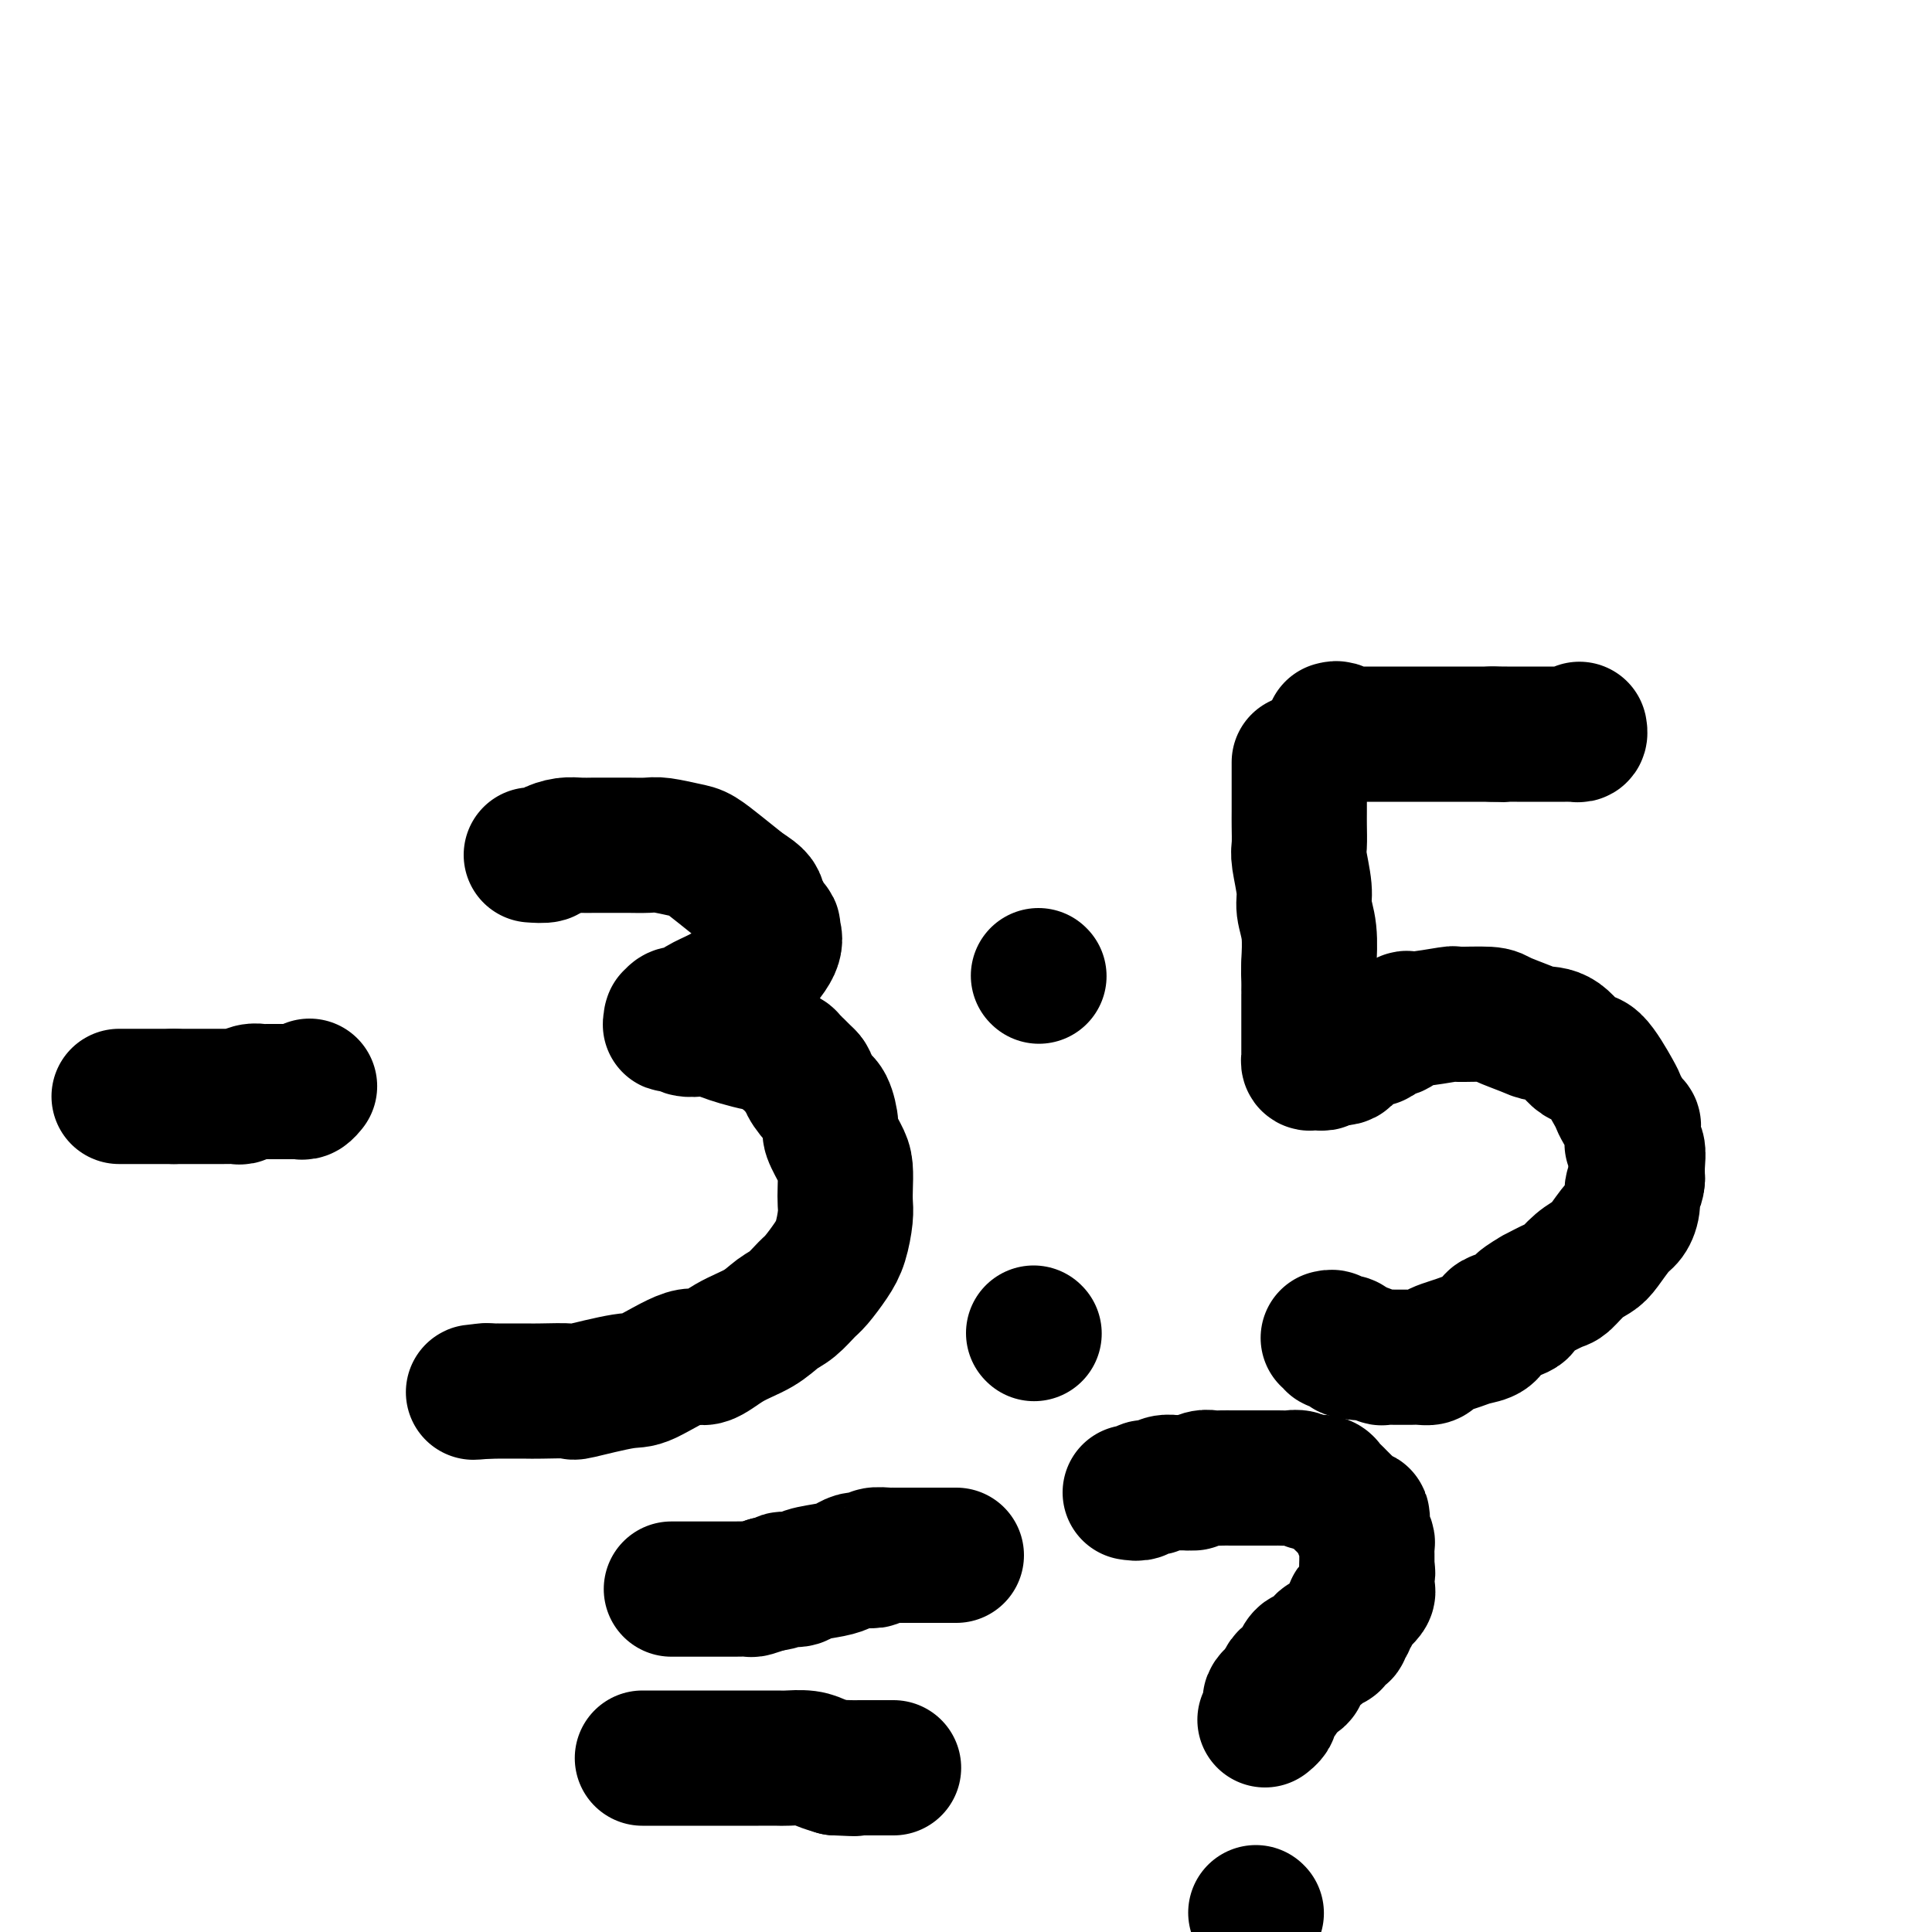
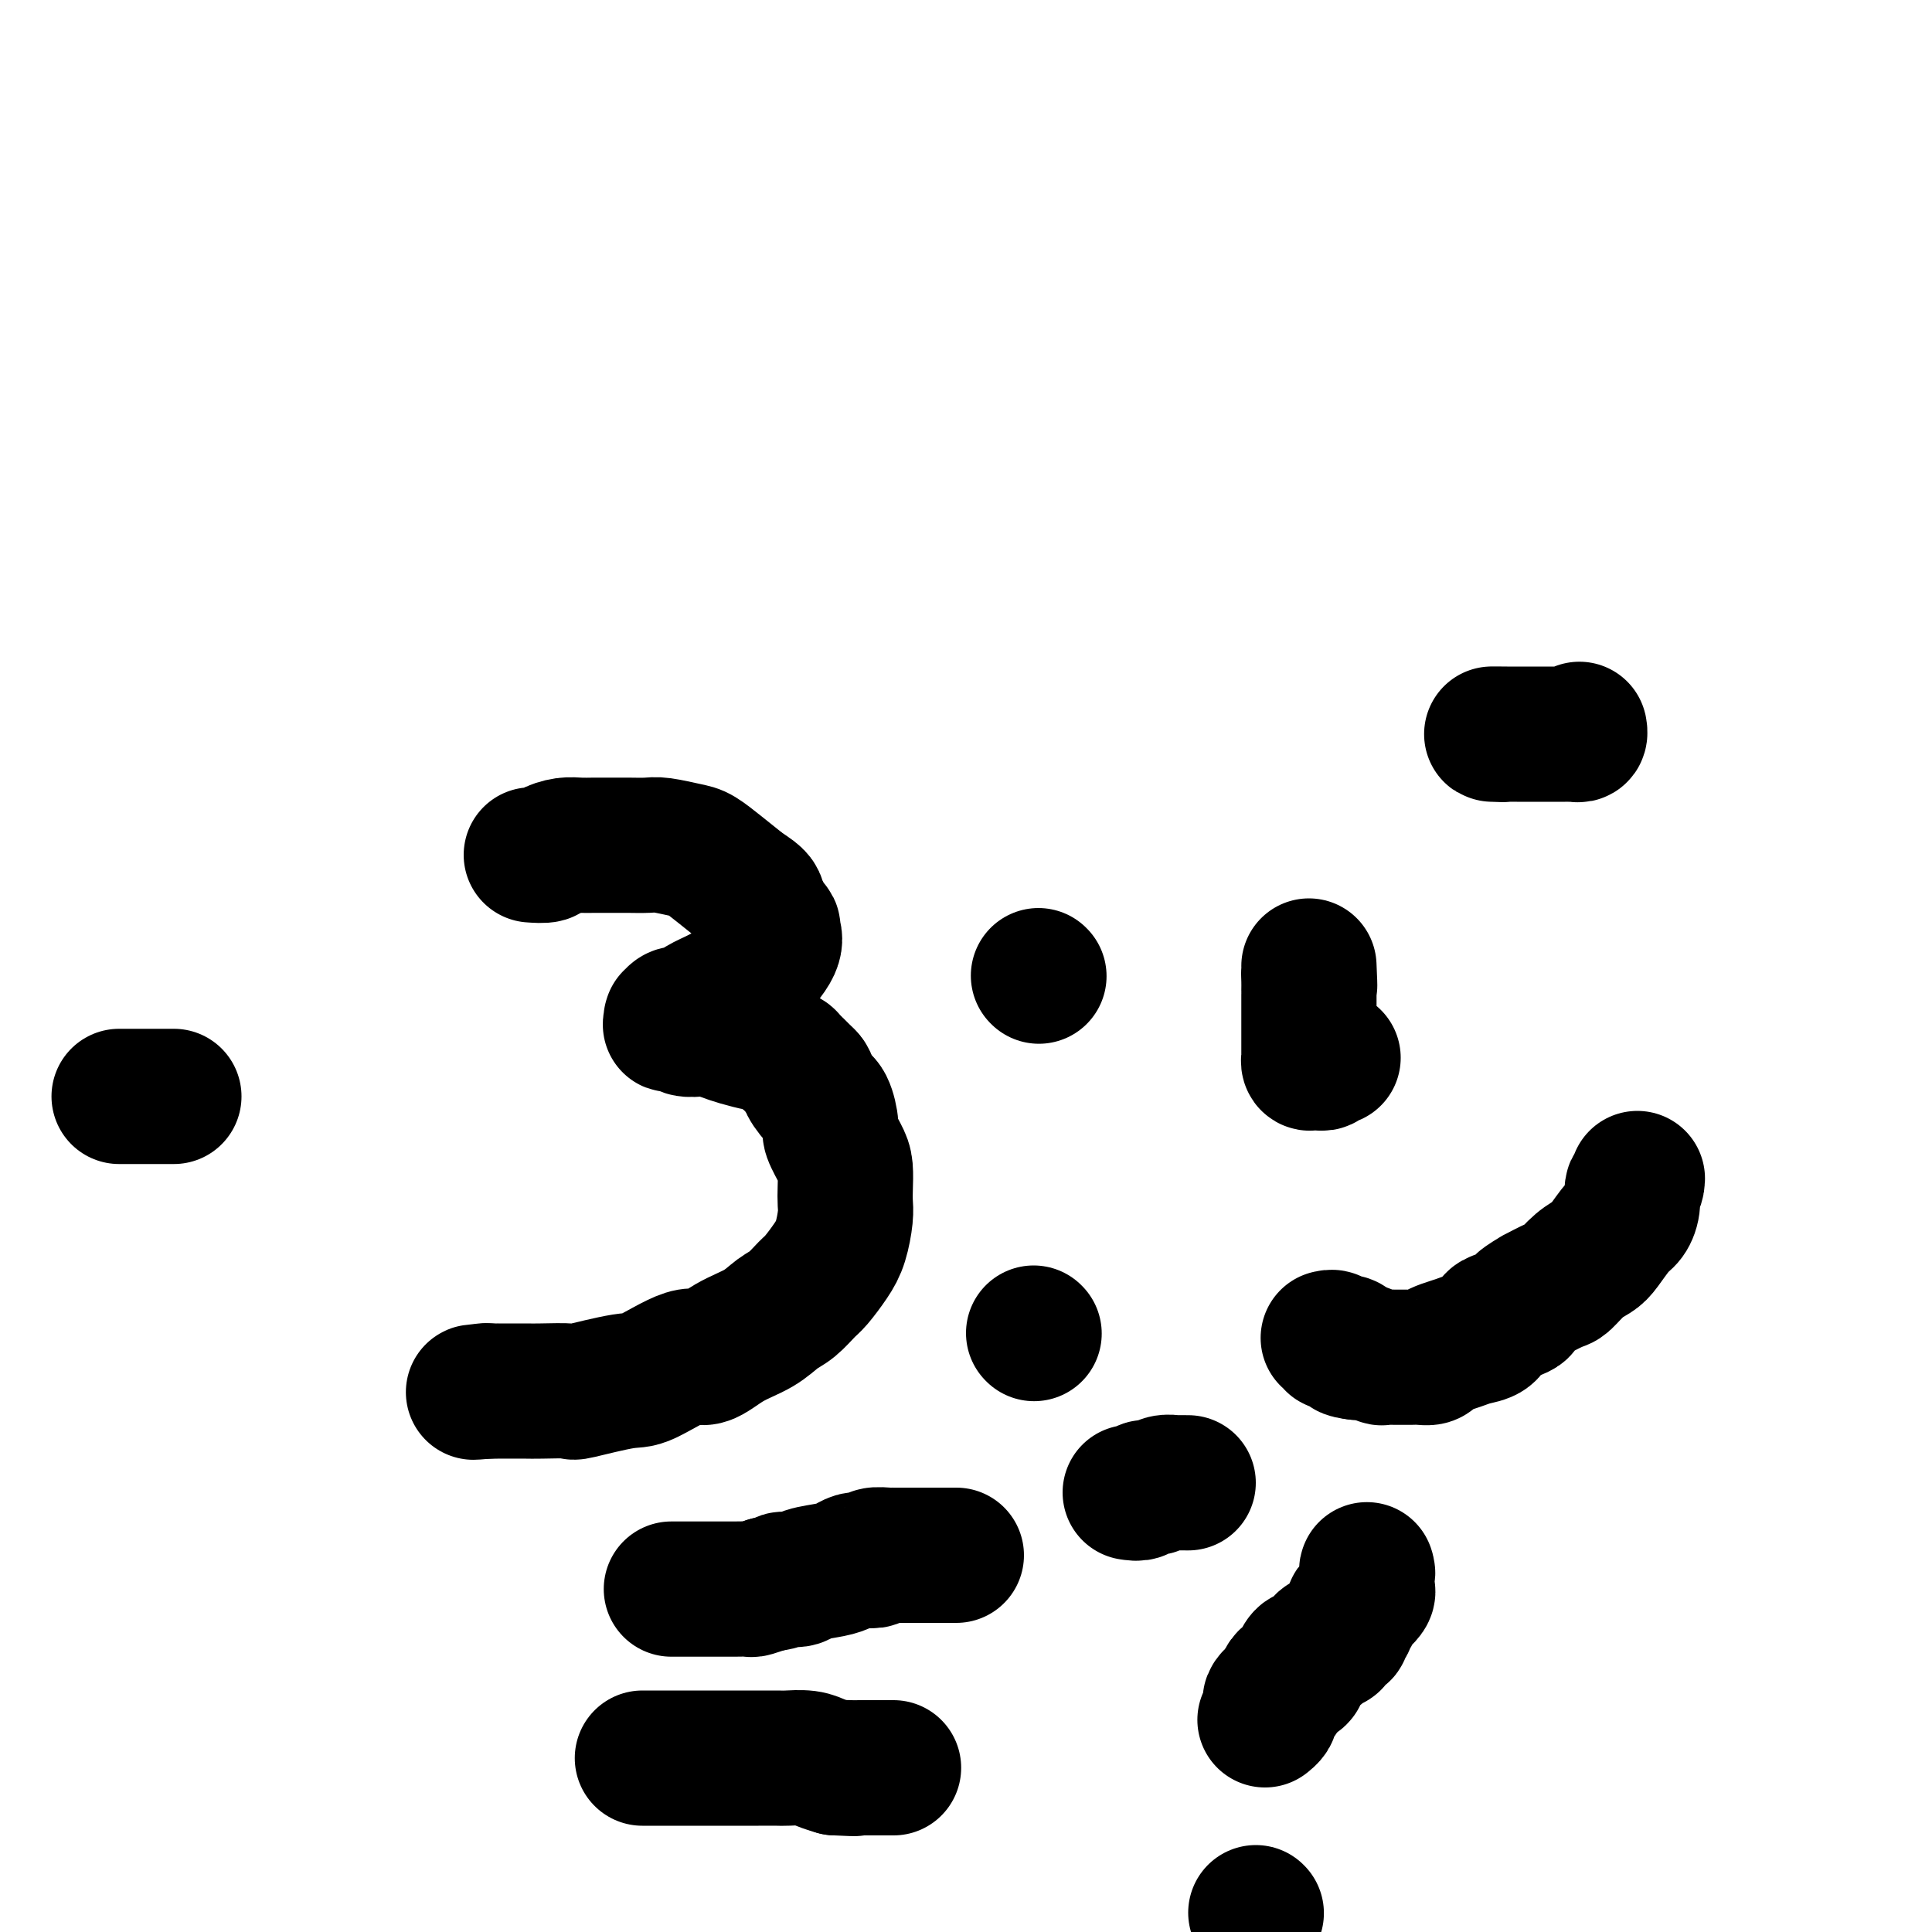
<svg xmlns="http://www.w3.org/2000/svg" viewBox="0 0 400 400" version="1.1">
  <g fill="none" stroke="#000000" stroke-width="28" stroke-linecap="round" stroke-linejoin="round">
    <path d="M214,276c0.000,0.000 0.100,0.100 0.1,0.1" />
    <path d="M215,202c0.000,0.000 0.100,0.100 0.1,0.1" />
    <path d="M25,227c-0.302,0.000 -0.604,0.000 0,0c0.604,0.000 2.115,0.000 3,0c0.885,-0.000 1.144,-0.000 2,0c0.856,0.000 2.307,0.000 3,0c0.693,-0.000 0.626,0.000 1,0c0.374,-0.000 1.187,0.000 2,0" />
-     <path d="M36,227c1.993,0.000 1.474,0.000 2,0c0.526,-0.000 2.095,-0.000 3,0c0.905,0.000 1.145,0.001 2,0c0.855,-0.001 2.326,-0.004 3,0c0.674,0.004 0.552,0.015 1,0c0.448,-0.015 1.467,-0.057 2,0c0.533,0.057 0.580,0.211 1,0c0.420,-0.211 1.212,-0.789 2,-1c0.788,-0.211 1.573,-0.057 2,0c0.427,0.057 0.495,0.015 1,0c0.505,-0.015 1.446,-0.004 2,0c0.554,0.004 0.722,0.001 1,0c0.278,-0.001 0.666,-0.001 1,0c0.334,0.001 0.614,0.001 1,0c0.386,-0.001 0.878,-0.004 1,0c0.122,0.004 -0.125,0.015 0,0c0.125,-0.015 0.621,-0.056 1,0c0.379,0.056 0.640,0.207 1,0c0.360,-0.207 0.817,-0.774 1,-1c0.183,-0.226 0.091,-0.113 0,0" />
    <path d="M110,177c1.227,0.083 2.454,0.166 3,0c0.546,-0.166 0.411,-0.580 1,-1c0.589,-0.420 1.900,-0.844 3,-1c1.100,-0.156 1.987,-0.042 3,0c1.013,0.042 2.151,0.011 3,0c0.849,-0.011 1.407,-0.004 2,0c0.593,0.004 1.219,0.004 2,0c0.781,-0.004 1.716,-0.014 3,0c1.284,0.014 2.915,0.050 4,0c1.085,-0.050 1.622,-0.188 3,0c1.378,0.188 3.596,0.700 5,1c1.404,0.300 1.993,0.389 3,1c1.007,0.611 2.430,1.746 4,3c1.570,1.254 3.285,2.627 5,4" />
    <path d="M154,184c3.260,1.979 2.911,2.427 3,3c0.089,0.573 0.616,1.270 1,2c0.384,0.730 0.625,1.493 1,2c0.375,0.507 0.884,0.759 1,1c0.116,0.241 -0.159,0.473 0,1c0.159,0.527 0.754,1.350 0,3c-0.754,1.650 -2.857,4.127 -5,6c-2.143,1.873 -4.325,3.143 -6,4c-1.675,0.857 -2.844,1.300 -4,2c-1.156,0.700 -2.299,1.655 -3,2c-0.701,0.345 -0.958,0.079 -1,0c-0.042,-0.079 0.132,0.031 0,0c-0.132,-0.031 -0.571,-0.201 -1,0c-0.429,0.201 -0.849,0.772 -1,1c-0.151,0.228 -0.033,0.113 0,0c0.033,-0.113 -0.018,-0.223 0,0c0.018,0.223 0.106,0.778 0,1c-0.106,0.222 -0.405,0.111 0,0c0.405,-0.111 1.515,-0.223 2,0c0.485,0.223 0.344,0.780 1,1c0.656,0.220 2.110,0.101 3,0c0.890,-0.101 1.218,-0.185 2,0c0.782,0.185 2.018,0.640 3,1c0.982,0.360 1.711,0.626 3,1c1.289,0.374 3.139,0.855 4,1c0.861,0.145 0.734,-0.046 1,0c0.266,0.046 0.925,0.330 2,1c1.075,0.670 2.567,1.726 3,2c0.433,0.274 -0.191,-0.234 0,0c0.191,0.234 1.197,1.210 2,2c0.803,0.790 1.401,1.395 2,2" />
    <path d="M167,223c0.989,0.989 -0.038,0.461 0,1c0.038,0.539 1.141,2.143 2,3c0.859,0.857 1.474,0.966 2,2c0.526,1.034 0.964,2.994 1,4c0.036,1.006 -0.330,1.060 0,2c0.330,0.940 1.357,2.767 2,4c0.643,1.233 0.902,1.873 1,3c0.098,1.127 0.036,2.740 0,4c-0.036,1.260 -0.044,2.165 0,3c0.044,0.835 0.140,1.598 0,3c-0.140,1.402 -0.516,3.443 -1,5c-0.484,1.557 -1.077,2.629 -2,4c-0.923,1.371 -2.177,3.042 -3,4c-0.823,0.958 -1.216,1.203 -2,2c-0.784,0.797 -1.960,2.145 -3,3c-1.040,0.855 -1.943,1.216 -3,2c-1.057,0.784 -2.269,1.990 -4,3c-1.731,1.010 -3.983,1.824 -6,3c-2.017,1.176 -3.800,2.715 -5,3c-1.200,0.285 -1.819,-0.684 -4,0c-2.181,0.684 -5.926,3.020 -8,4c-2.074,0.980 -2.479,0.602 -5,1c-2.521,0.398 -7.158,1.571 -9,2c-1.842,0.429 -0.890,0.115 -2,0c-1.110,-0.115 -4.281,-0.031 -6,0c-1.719,0.031 -1.985,0.008 -3,0c-1.015,-0.008 -2.780,-0.002 -4,0c-1.220,0.002 -1.894,0.001 -2,0c-0.106,-0.001 0.356,-0.000 0,0c-0.356,0.000 -1.530,0.000 -2,0c-0.470,-0.000 -0.235,-0.000 0,0" />
    <path d="M101,288c-5.333,0.464 -2.167,0.125 -1,0c1.167,-0.125 0.333,-0.036 0,0c-0.333,0.036 -0.167,0.018 0,0" />
-     <path d="M269,158c0.000,-0.175 0.000,-0.349 0,0c-0.000,0.349 -0.000,1.222 0,2c0.000,0.778 0.000,1.462 0,2c-0.000,0.538 -0.001,0.931 0,2c0.001,1.069 0.004,2.814 0,4c-0.004,1.186 -0.016,1.814 0,3c0.016,1.186 0.061,2.930 0,4c-0.061,1.070 -0.226,1.467 0,3c0.226,1.533 0.845,4.201 1,6c0.155,1.799 -0.154,2.730 0,4c0.154,1.270 0.772,2.880 1,5c0.228,2.120 0.065,4.748 0,6c-0.065,1.252 -0.033,1.126 0,1" />
    <path d="M271,200c0.309,6.917 0.083,3.210 0,2c-0.083,-1.210 -0.022,0.078 0,1c0.022,0.922 0.006,1.479 0,2c-0.006,0.521 -0.002,1.008 0,1c0.002,-0.008 0.000,-0.511 0,0c-0.000,0.511 -0.000,2.035 0,3c0.000,0.965 0.000,1.372 0,2c-0.000,0.628 -0.000,1.478 0,2c0.000,0.522 -0.000,0.717 0,1c0.000,0.283 0.000,0.654 0,1c-0.000,0.346 -0.000,0.667 0,1c0.000,0.333 0.000,0.677 0,1c-0.000,0.323 -0.001,0.626 0,1c0.001,0.374 0.003,0.818 0,1c-0.003,0.182 -0.011,0.101 0,0c0.011,-0.101 0.040,-0.224 0,0c-0.040,0.224 -0.150,0.793 0,1c0.150,0.207 0.561,0.052 1,0c0.439,-0.052 0.908,-0.000 1,0c0.092,0.000 -0.192,-0.052 0,0c0.192,0.052 0.859,0.206 1,0c0.141,-0.206 -0.246,-0.773 0,-1c0.246,-0.227 1.123,-0.113 2,0" />
-     <path d="M276,219c0.953,-0.007 0.837,-0.025 1,0c0.163,0.025 0.606,0.093 1,0c0.394,-0.093 0.739,-0.349 1,-1c0.261,-0.651 0.437,-1.699 1,-2c0.563,-0.301 1.512,0.143 2,0c0.488,-0.143 0.515,-0.873 1,-1c0.485,-0.127 1.430,0.351 2,0c0.570,-0.351 0.766,-1.529 1,-2c0.234,-0.471 0.505,-0.235 1,0c0.495,0.235 1.213,0.470 2,0c0.787,-0.470 1.643,-1.643 2,-2c0.357,-0.357 0.214,0.103 2,0c1.786,-0.103 5.500,-0.767 7,-1c1.500,-0.233 0.784,-0.034 2,0c1.216,0.034 4.362,-0.096 6,0c1.638,0.096 1.769,0.420 3,1c1.231,0.580 3.563,1.418 5,2c1.437,0.582 1.979,0.909 3,1c1.021,0.091 2.522,-0.054 4,1c1.478,1.054 2.934,3.306 4,4c1.066,0.694 1.743,-0.170 3,1c1.257,1.170 3.093,4.374 4,6c0.907,1.626 0.884,1.676 1,2c0.116,0.324 0.370,0.924 1,2c0.630,1.076 1.637,2.630 2,3c0.363,0.370 0.083,-0.442 0,0c-0.083,0.442 0.030,2.138 0,3c-0.030,0.862 -0.204,0.891 0,1c0.204,0.109 0.786,0.299 1,1c0.214,0.701 0.061,1.915 0,3c-0.061,1.085 -0.031,2.043 0,3" />
    <path d="M339,244c-0.082,2.017 -0.788,1.559 -1,2c-0.212,0.441 0.071,1.781 0,3c-0.071,1.219 -0.497,2.317 -1,3c-0.503,0.683 -1.084,0.950 -2,2c-0.916,1.050 -2.168,2.882 -3,4c-0.832,1.118 -1.244,1.523 -2,2c-0.756,0.477 -1.856,1.026 -3,2c-1.144,0.974 -2.332,2.373 -3,3c-0.668,0.627 -0.815,0.483 -2,1c-1.185,0.517 -3.408,1.697 -4,2c-0.592,0.303 0.448,-0.269 0,0c-0.448,0.269 -2.382,1.381 -3,2c-0.618,0.619 0.082,0.747 0,1c-0.082,0.253 -0.945,0.631 -2,1c-1.055,0.369 -2.302,0.729 -3,1c-0.698,0.271 -0.848,0.454 -1,1c-0.152,0.546 -0.307,1.456 -1,2c-0.693,0.544 -1.925,0.724 -3,1c-1.075,0.276 -1.992,0.648 -3,1c-1.008,0.352 -2.105,0.683 -3,1c-0.895,0.317 -1.587,0.621 -2,1c-0.413,0.379 -0.546,0.834 -1,1c-0.454,0.166 -1.230,0.044 -2,0c-0.770,-0.044 -1.534,-0.011 -2,0c-0.466,0.011 -0.634,-0.001 -1,0c-0.366,0.001 -0.930,0.014 -2,0c-1.070,-0.014 -2.646,-0.056 -3,0c-0.354,0.056 0.513,0.211 0,0c-0.513,-0.211 -2.407,-0.788 -3,-1c-0.593,-0.212 0.116,-0.061 0,0c-0.116,0.061 -1.058,0.030 -2,0" />
    <path d="M281,280c-2.787,-0.320 -2.253,-0.621 -2,-1c0.253,-0.379 0.227,-0.837 0,-1c-0.227,-0.163 -0.653,-0.029 -1,0c-0.347,0.029 -0.615,-0.045 -1,0c-0.385,0.045 -0.887,0.208 -1,0c-0.113,-0.208 0.162,-0.787 0,-1c-0.162,-0.213 -0.761,-0.061 -1,0c-0.239,0.061 -0.120,0.030 0,0" />
-     <path d="M276,151c0.445,-0.113 0.891,-0.226 1,0c0.109,0.226 -0.118,0.793 0,1c0.118,0.207 0.582,0.056 1,0c0.418,-0.056 0.790,-0.015 1,0c0.210,0.015 0.258,0.004 1,0c0.742,-0.004 2.179,-0.001 3,0c0.821,0.001 1.028,0.000 2,0c0.972,-0.000 2.709,-0.000 4,0c1.291,0.000 2.134,0.000 3,0c0.866,-0.000 1.754,-0.000 3,0c1.246,0.000 2.849,0.000 4,0c1.151,-0.000 1.848,-0.000 3,0c1.152,0.000 2.758,0.000 4,0c1.242,-0.000 2.121,-0.000 3,0" />
    <path d="M309,152c4.944,0.155 0.803,0.041 0,0c-0.803,-0.041 1.733,-0.011 3,0c1.267,0.011 1.265,0.003 2,0c0.735,-0.003 2.206,-0.001 3,0c0.794,0.001 0.909,0.000 1,0c0.091,-0.000 0.157,-0.000 1,0c0.843,0.000 2.465,-0.000 3,0c0.535,0.000 -0.015,0.000 0,0c0.015,-0.000 0.595,-0.000 1,0c0.405,0.000 0.634,0.001 1,0c0.366,-0.001 0.869,-0.004 1,0c0.131,0.004 -0.108,0.015 0,0c0.108,-0.015 0.565,-0.056 1,0c0.435,0.056 0.848,0.207 1,0c0.152,-0.207 0.043,-0.774 0,-1c-0.043,-0.226 -0.022,-0.113 0,0" />
    <path d="M139,329c0.438,-0.000 0.876,-0.000 2,0c1.124,0.000 2.933,0.000 4,0c1.067,-0.000 1.393,-0.000 2,0c0.607,0.000 1.495,0.001 2,0c0.505,-0.001 0.627,-0.003 1,0c0.373,0.003 0.997,0.011 2,0c1.003,-0.011 2.385,-0.041 3,0c0.615,0.041 0.461,0.155 1,0c0.539,-0.155 1.769,-0.577 3,-1" />
    <path d="M159,328c3.605,-0.394 2.618,-0.879 3,-1c0.382,-0.121 2.133,0.122 3,0c0.867,-0.122 0.851,-0.607 2,-1c1.149,-0.393 3.465,-0.693 5,-1c1.535,-0.307 2.289,-0.622 3,-1c0.711,-0.378 1.378,-0.819 2,-1c0.622,-0.181 1.201,-0.101 2,0c0.799,0.101 1.820,0.223 2,0c0.180,-0.223 -0.481,-0.792 0,-1c0.481,-0.208 2.104,-0.056 3,0c0.896,0.056 1.067,0.015 1,0c-0.067,-0.015 -0.370,-0.004 0,0c0.370,0.004 1.412,0.001 2,0c0.588,-0.001 0.721,-0.000 1,0c0.279,0.000 0.705,0.000 1,0c0.295,-0.000 0.460,-0.000 1,0c0.540,0.000 1.454,0.000 2,0c0.546,-0.000 0.723,-0.000 1,0c0.277,0.000 0.652,0.000 1,0c0.348,-0.000 0.668,-0.000 1,0c0.332,0.000 0.678,0.000 1,0c0.322,-0.000 0.622,-0.000 1,0c0.378,0.000 0.833,0.000 1,0c0.167,-0.000 0.045,-0.000 0,0c-0.045,0.000 -0.013,0.000 0,0c0.013,-0.000 0.006,-0.000 0,0" />
    <path d="M133,364c0.342,-0.000 0.685,-0.000 1,0c0.315,0.000 0.604,0.000 1,0c0.396,-0.000 0.899,-0.000 1,0c0.101,0.000 -0.200,0.000 0,0c0.200,-0.000 0.900,-0.000 2,0c1.100,0.000 2.600,0.000 4,0c1.400,-0.000 2.701,-0.000 4,0c1.299,0.000 2.597,0.000 4,0c1.403,-0.000 2.910,-0.001 4,0c1.090,0.001 1.761,0.003 3,0c1.239,-0.003 3.045,-0.012 4,0c0.955,0.012 1.060,0.044 2,0c0.940,-0.044 2.715,-0.166 4,0c1.285,0.166 2.082,0.619 3,1c0.918,0.381 1.959,0.691 3,1" />
    <path d="M173,366c6.611,0.309 3.138,0.083 2,0c-1.138,-0.083 0.059,-0.022 1,0c0.941,0.022 1.624,0.006 2,0c0.376,-0.006 0.443,-0.002 1,0c0.557,0.002 1.602,0.000 2,0c0.398,-0.000 0.148,-0.000 0,0c-0.148,0.000 -0.194,0.000 0,0c0.194,-0.000 0.626,-0.000 1,0c0.374,0.000 0.688,0.000 1,0c0.312,-0.000 0.623,-0.000 1,0c0.377,0.000 0.822,0.000 1,0c0.178,-0.000 0.089,-0.000 0,0" />
    <path d="M234,309c0.781,0.121 1.562,0.243 2,0c0.438,-0.243 0.532,-0.850 1,-1c0.468,-0.150 1.311,0.156 2,0c0.689,-0.156 1.226,-0.774 2,-1c0.774,-0.226 1.785,-0.061 2,0c0.215,0.061 -0.367,0.017 0,0c0.367,-0.017 1.684,-0.009 3,0" />
-     <path d="M246,307c1.987,-0.249 0.956,0.130 1,0c0.044,-0.130 1.164,-0.767 2,-1c0.836,-0.233 1.389,-0.062 2,0c0.611,0.062 1.279,0.017 2,0c0.721,-0.017 1.495,-0.004 2,0c0.505,0.004 0.741,0.001 1,0c0.259,-0.001 0.541,-0.000 1,0c0.459,0.000 1.096,0.000 2,0c0.904,-0.000 2.076,-0.001 3,0c0.924,0.001 1.599,0.004 2,0c0.401,-0.004 0.526,-0.015 1,0c0.474,0.015 1.297,0.056 2,0c0.703,-0.056 1.288,-0.208 2,0c0.712,0.208 1.553,0.777 2,1c0.447,0.223 0.501,0.101 1,0c0.499,-0.101 1.443,-0.182 2,0c0.557,0.182 0.728,0.628 1,1c0.272,0.372 0.646,0.672 1,1c0.354,0.328 0.690,0.684 1,1c0.310,0.316 0.594,0.590 1,1c0.406,0.410 0.932,0.954 1,1c0.068,0.046 -0.323,-0.406 0,0c0.323,0.406 1.358,1.671 2,2c0.642,0.329 0.890,-0.278 1,0c0.110,0.278 0.082,1.439 0,2c-0.082,0.561 -0.218,0.521 0,1c0.218,0.479 0.790,1.476 1,2c0.210,0.524 0.056,0.573 0,1c-0.056,0.427 -0.015,1.230 0,2c0.015,0.770 0.004,1.506 0,2c-0.004,0.494 -0.002,0.747 0,1" />
    <path d="M283,325c0.310,1.593 0.085,0.075 0,0c-0.085,-0.075 -0.029,1.293 0,2c0.029,0.707 0.032,0.753 0,1c-0.032,0.247 -0.098,0.696 0,1c0.098,0.304 0.362,0.463 0,1c-0.362,0.537 -1.350,1.453 -2,2c-0.650,0.547 -0.963,0.724 -1,1c-0.037,0.276 0.201,0.652 0,1c-0.201,0.348 -0.841,0.667 -1,1c-0.159,0.333 0.164,0.681 0,1c-0.164,0.319 -0.814,0.611 -1,1c-0.186,0.389 0.091,0.875 0,1c-0.091,0.125 -0.550,-0.111 -1,0c-0.450,0.111 -0.890,0.570 -1,1c-0.110,0.430 0.110,0.832 0,1c-0.110,0.168 -0.550,0.101 -1,0c-0.450,-0.101 -0.909,-0.237 -1,0c-0.091,0.237 0.187,0.847 0,1c-0.187,0.153 -0.838,-0.151 -1,0c-0.162,0.151 0.164,0.757 0,1c-0.164,0.243 -0.818,0.123 -1,0c-0.182,-0.123 0.110,-0.250 0,0c-0.110,0.250 -0.621,0.876 -1,1c-0.379,0.124 -0.626,-0.255 -1,0c-0.374,0.255 -0.875,1.143 -1,2c-0.125,0.857 0.125,1.683 0,2c-0.125,0.317 -0.625,0.126 -1,0c-0.375,-0.126 -0.626,-0.189 -1,0c-0.374,0.189 -0.870,0.628 -1,1c-0.130,0.372 0.106,0.678 0,1c-0.106,0.322 -0.553,0.661 -1,1" />
    <path d="M265,350c-2.008,1.797 -0.528,0.288 0,0c0.528,-0.288 0.103,0.644 0,1c-0.103,0.356 0.116,0.137 0,0c-0.116,-0.137 -0.566,-0.192 -1,0c-0.434,0.192 -0.852,0.629 -1,1c-0.148,0.371 -0.026,0.674 0,1c0.026,0.326 -0.046,0.676 0,1c0.046,0.324 0.208,0.623 0,1c-0.208,0.377 -0.788,0.833 -1,1c-0.212,0.167 -0.057,0.045 0,0c0.057,-0.045 0.016,-0.013 0,0c-0.016,0.013 -0.008,0.006 0,0" />
    <path d="M260,396c0.000,0.000 0.100,0.100 0.1,0.1" />
  </g>
</svg>